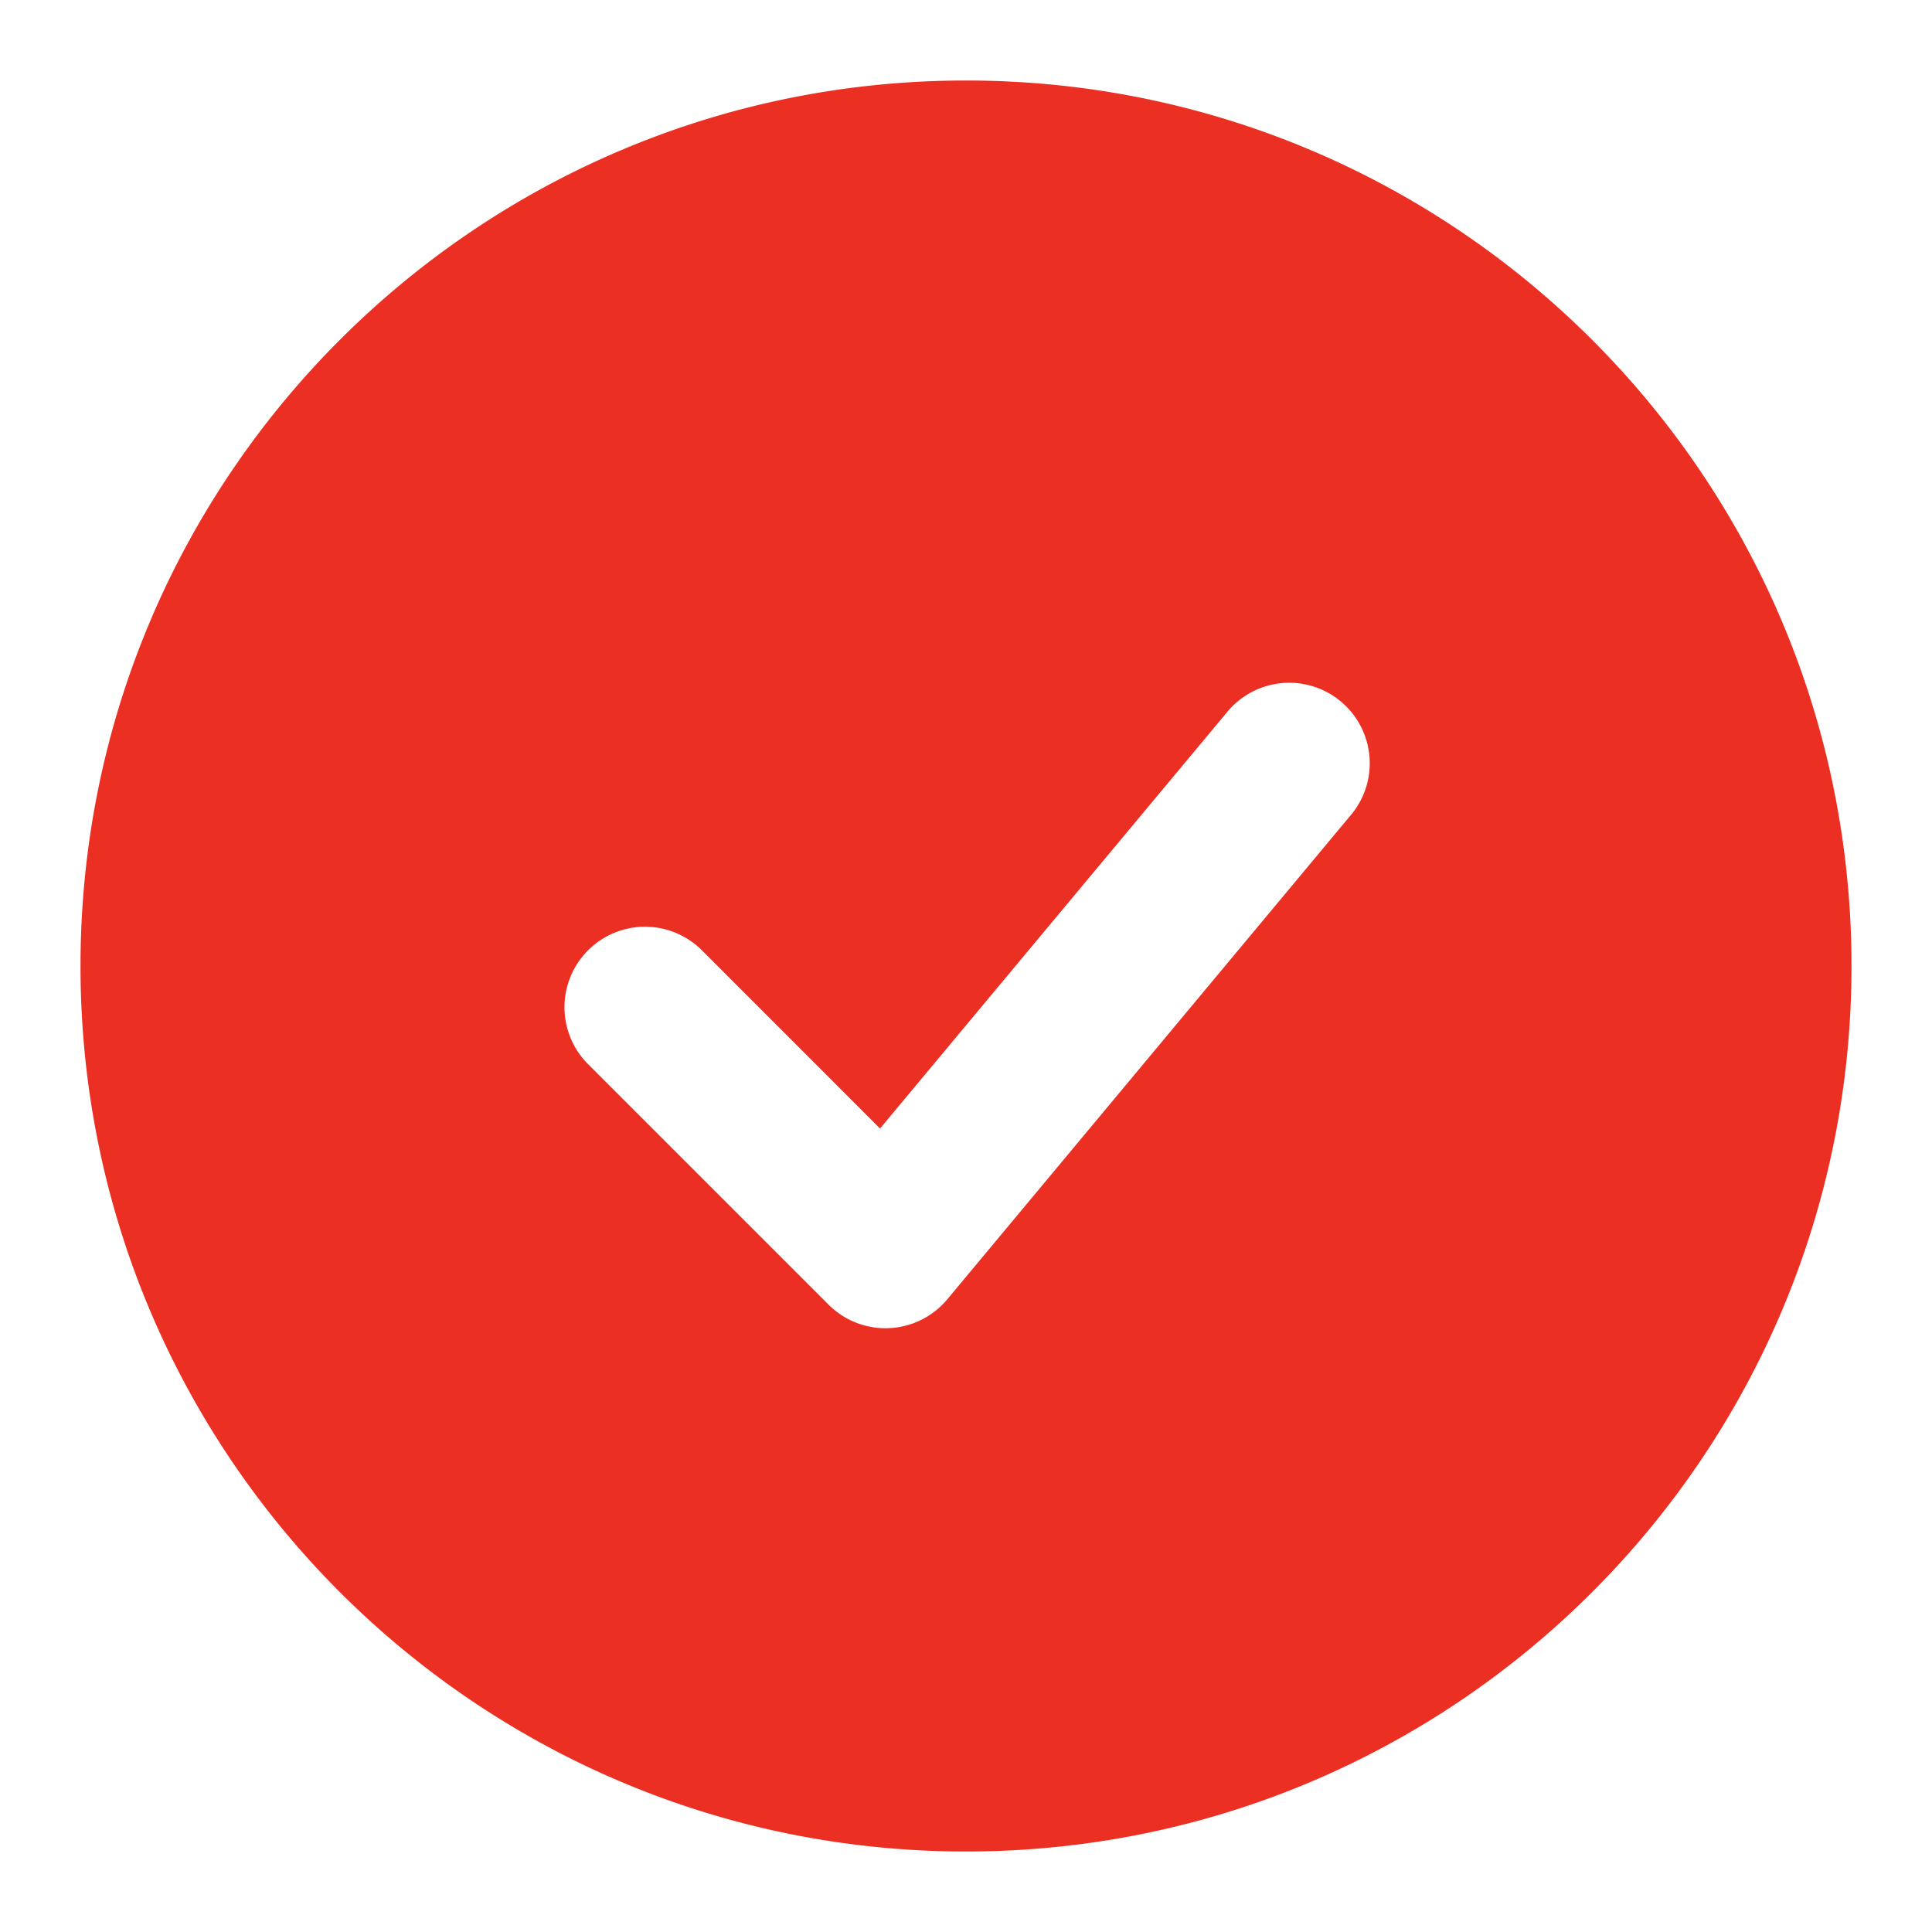
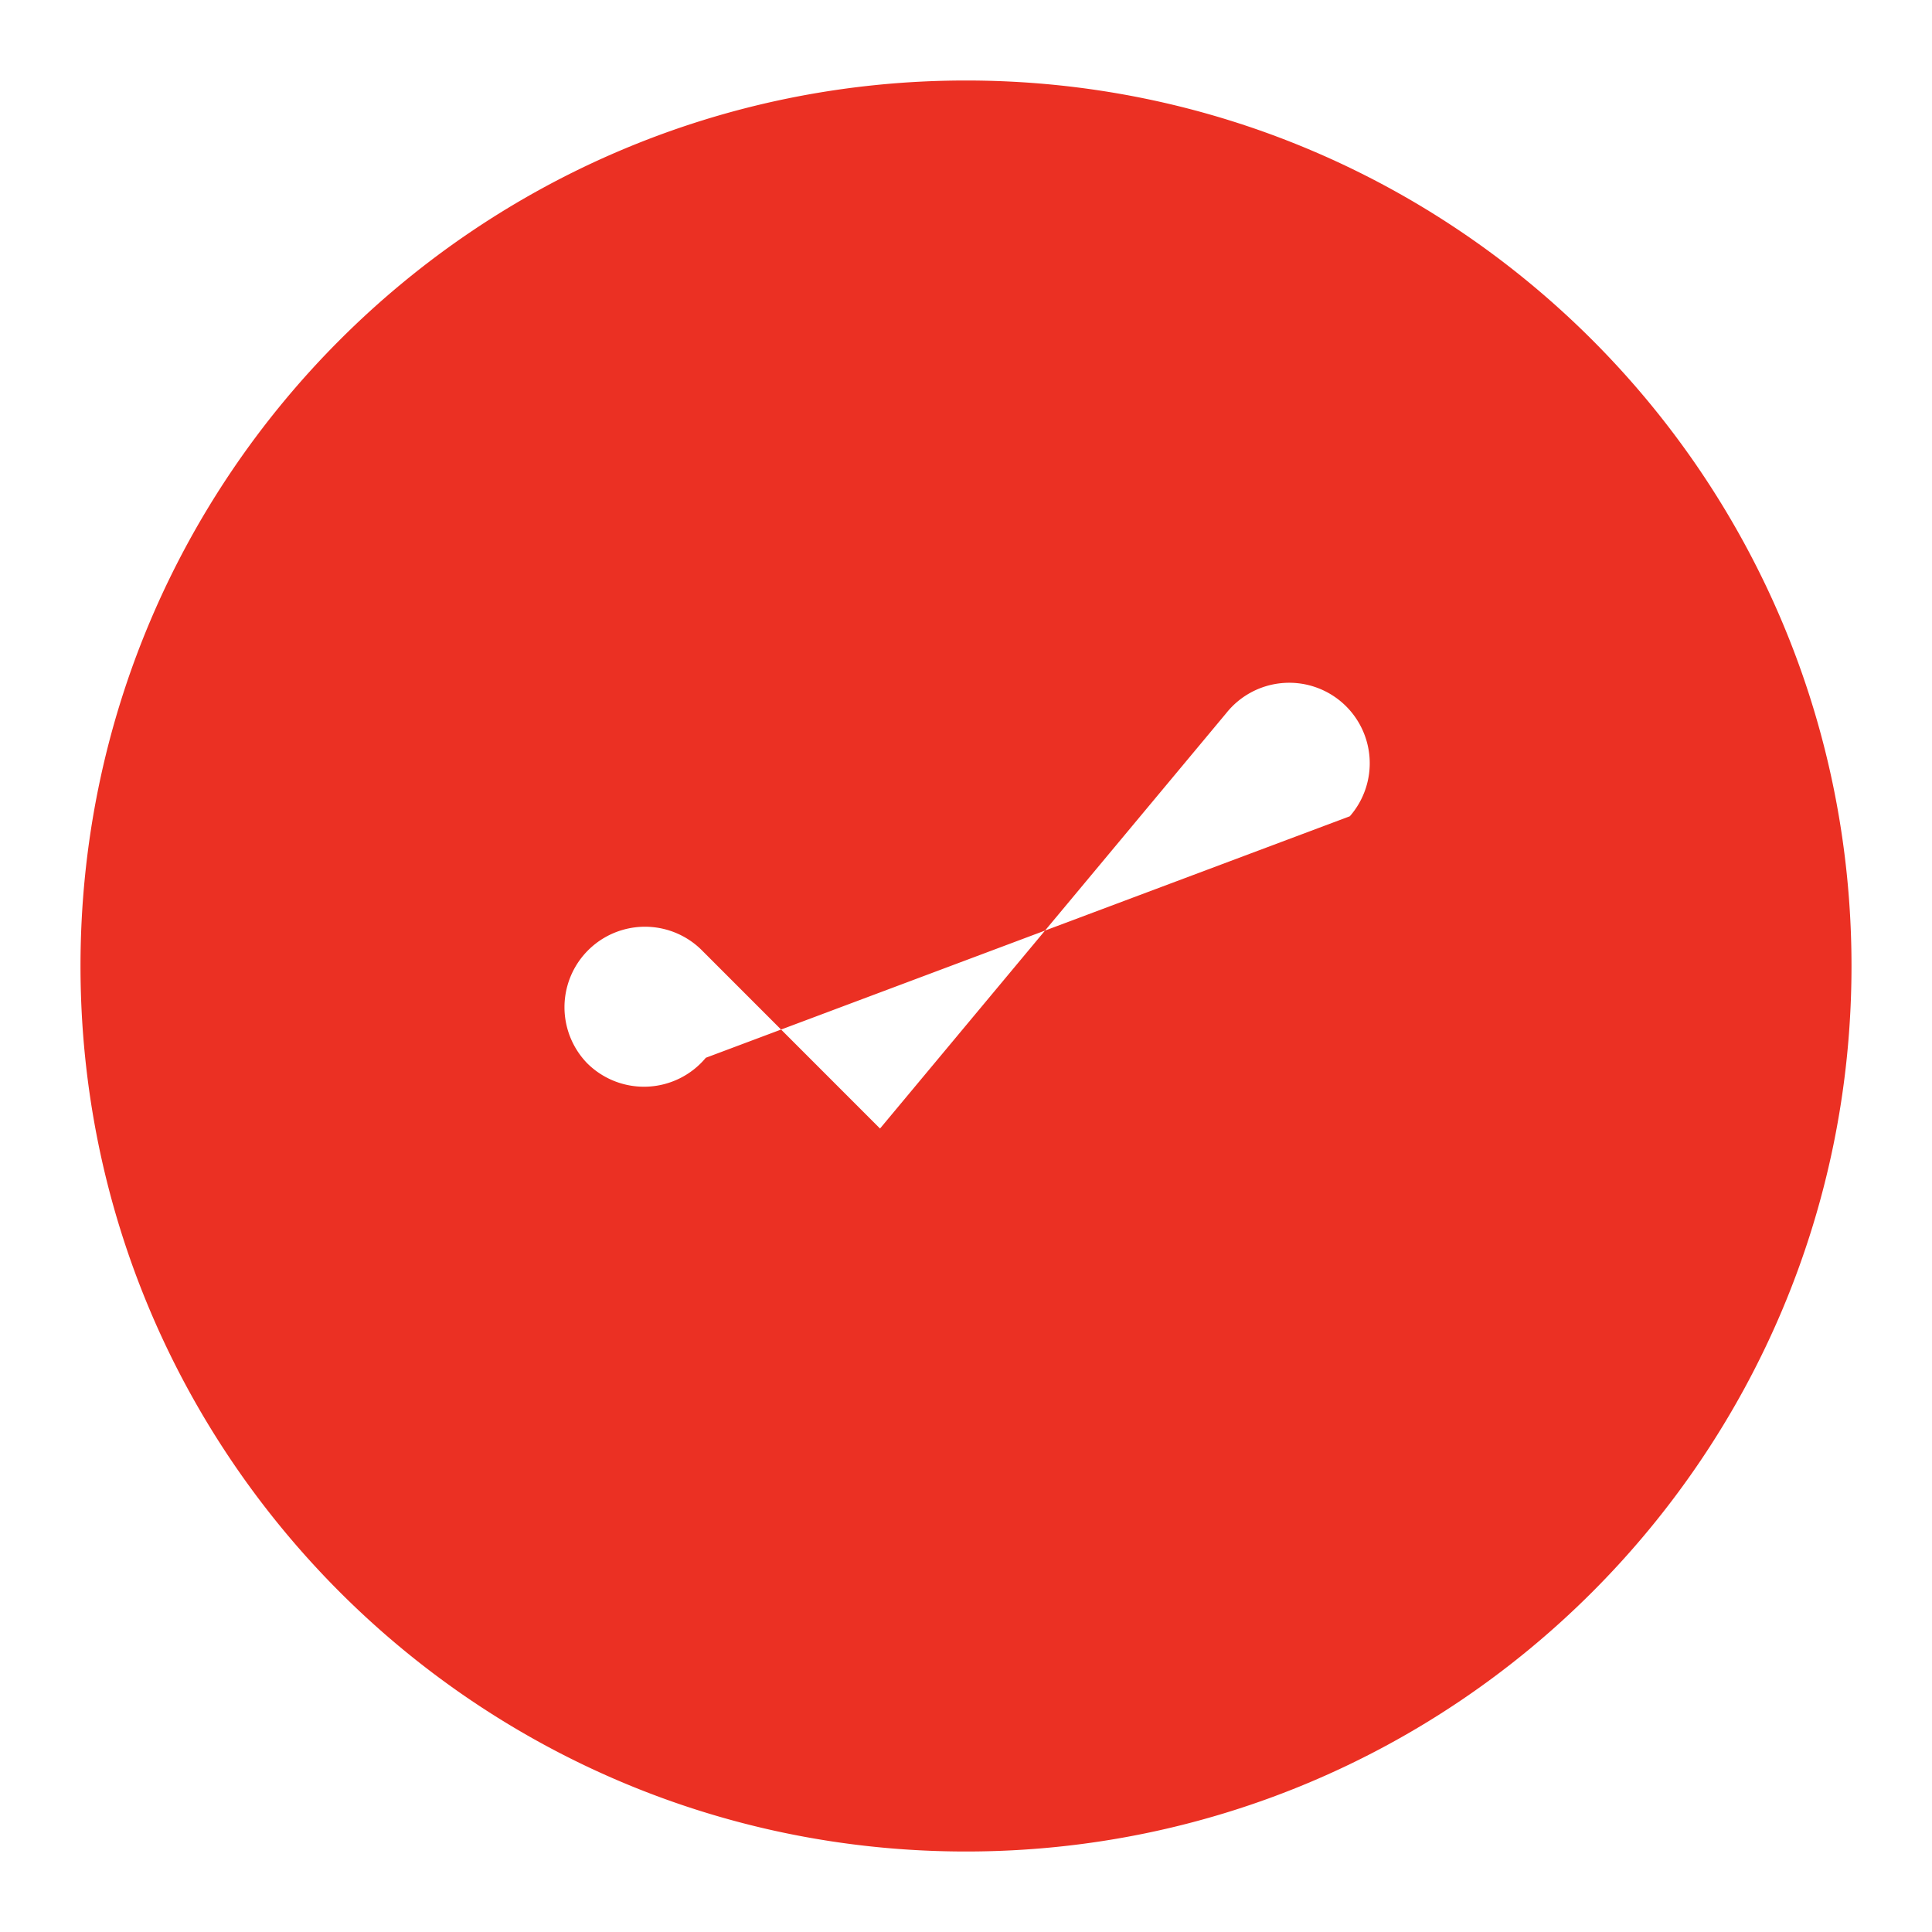
<svg xmlns="http://www.w3.org/2000/svg" width="24" height="24" viewBox="0 0 24 24">
-   <path fill="#eb3023" fill-rule="evenodd" d="M12 1C5.925 1 1 5.925 1 12s4.925 11 11 11s11-4.925 11-11S18.075 1 12 1m4.768 9.14a1 1 0 1 0-1.536-1.28l-4.3 5.159l-2.225-2.226a1 1 0 0 0-1.414 1.414l3 3a1 1 0 0 0 1.475-.067z" clip-rule="evenodd" />
+   <path fill="#eb3023" fill-rule="evenodd" d="M12 1C5.925 1 1 5.925 1 12s4.925 11 11 11s11-4.925 11-11S18.075 1 12 1m4.768 9.14a1 1 0 1 0-1.536-1.28l-4.3 5.159l-2.225-2.226a1 1 0 0 0-1.414 1.414a1 1 0 0 0 1.475-.067z" clip-rule="evenodd" />
</svg>